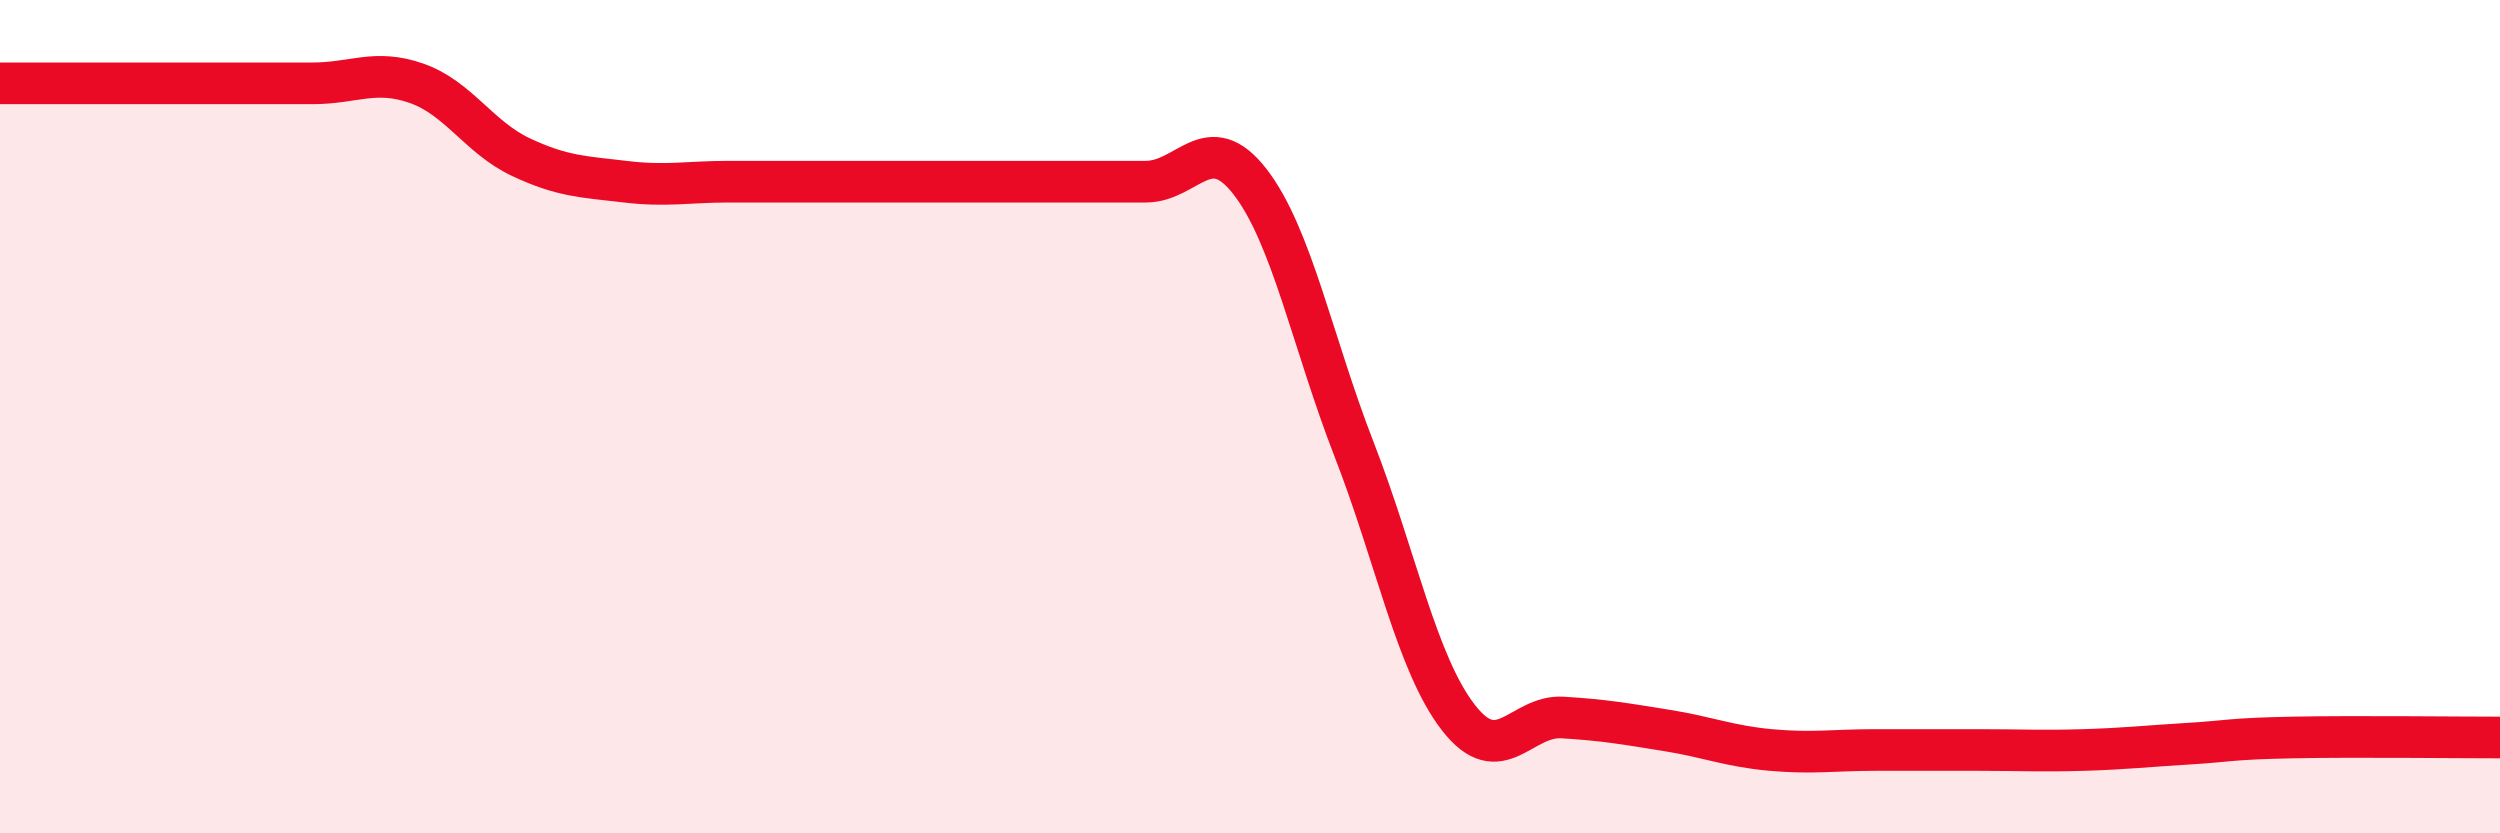
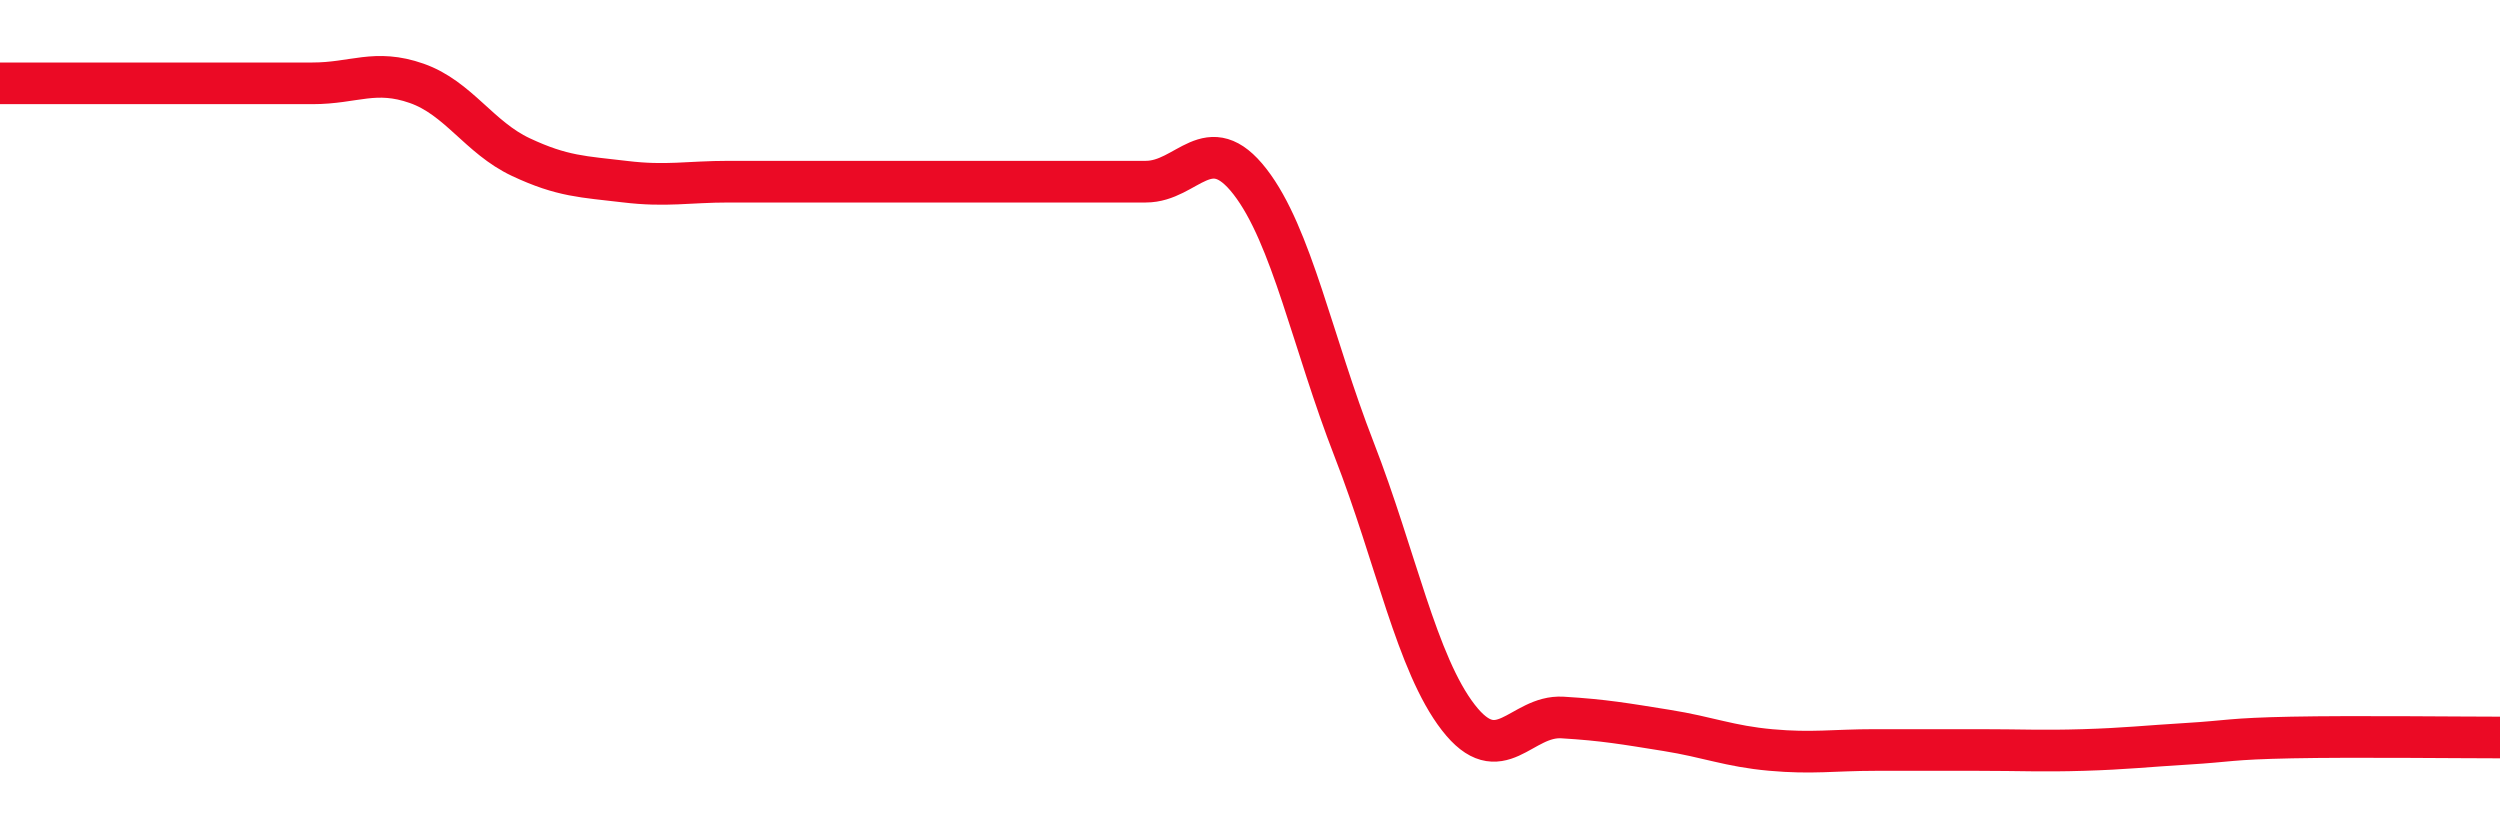
<svg xmlns="http://www.w3.org/2000/svg" width="60" height="20" viewBox="0 0 60 20">
-   <path d="M 0,2 C 0.5,2 1.5,2 2.5,2 C 3.5,2 4,2 5,2 C 6,2 6.5,2 7.5,2 C 8.5,2 9,1.65 10,2 C 11,2.35 11.5,3.3 12.5,3.77 C 13.5,4.24 14,4.24 15,4.36 C 16,4.48 16.5,4.36 17.5,4.36 C 18.5,4.36 19,4.36 20,4.36 C 21,4.36 21.5,4.36 22.5,4.36 C 23.5,4.36 24,4.36 25,4.36 C 26,4.36 26.5,4.36 27.5,4.36 C 28.5,4.36 29,3.07 30,4.36 C 31,5.65 31.5,8.22 32.5,10.79 C 33.5,13.36 34,15.93 35,17.22 C 36,18.51 36.5,17.16 37.5,17.22 C 38.5,17.28 39,17.37 40,17.53 C 41,17.69 41.5,17.91 42.5,18 C 43.5,18.09 44,18 45,18 C 46,18 46.5,18 47.5,18 C 48.5,18 49,18.03 50,18 C 51,17.97 51.5,17.91 52.5,17.85 C 53.5,17.79 53.5,17.73 55,17.7 C 56.5,17.67 59,17.7 60,17.7L60 20L0 20Z" fill="#EB0A25" opacity="0.1" stroke-linecap="round" stroke-linejoin="round" />
  <path d="M 0,2 C 0.5,2 1.5,2 2.5,2 C 3.5,2 4,2 5,2 C 6,2 6.5,2 7.5,2 C 8.5,2 9,1.65 10,2 C 11,2.35 11.5,3.3 12.5,3.77 C 13.5,4.24 14,4.24 15,4.36 C 16,4.48 16.5,4.36 17.5,4.36 C 18.5,4.36 19,4.36 20,4.36 C 21,4.36 21.5,4.36 22.5,4.36 C 23.5,4.36 24,4.36 25,4.36 C 26,4.36 26.5,4.36 27.5,4.36 C 28.5,4.36 29,3.07 30,4.36 C 31,5.65 31.5,8.22 32.5,10.79 C 33.5,13.36 34,15.93 35,17.22 C 36,18.51 36.5,17.16 37.5,17.22 C 38.5,17.28 39,17.37 40,17.53 C 41,17.69 41.5,17.91 42.5,18 C 43.5,18.09 44,18 45,18 C 46,18 46.5,18 47.5,18 C 48.5,18 49,18.03 50,18 C 51,17.97 51.5,17.91 52.5,17.85 C 53.5,17.79 53.5,17.73 55,17.7 C 56.5,17.67 59,17.7 60,17.7" stroke="#EB0A25" stroke-width="1" fill="none" stroke-linecap="round" stroke-linejoin="round" />
</svg>